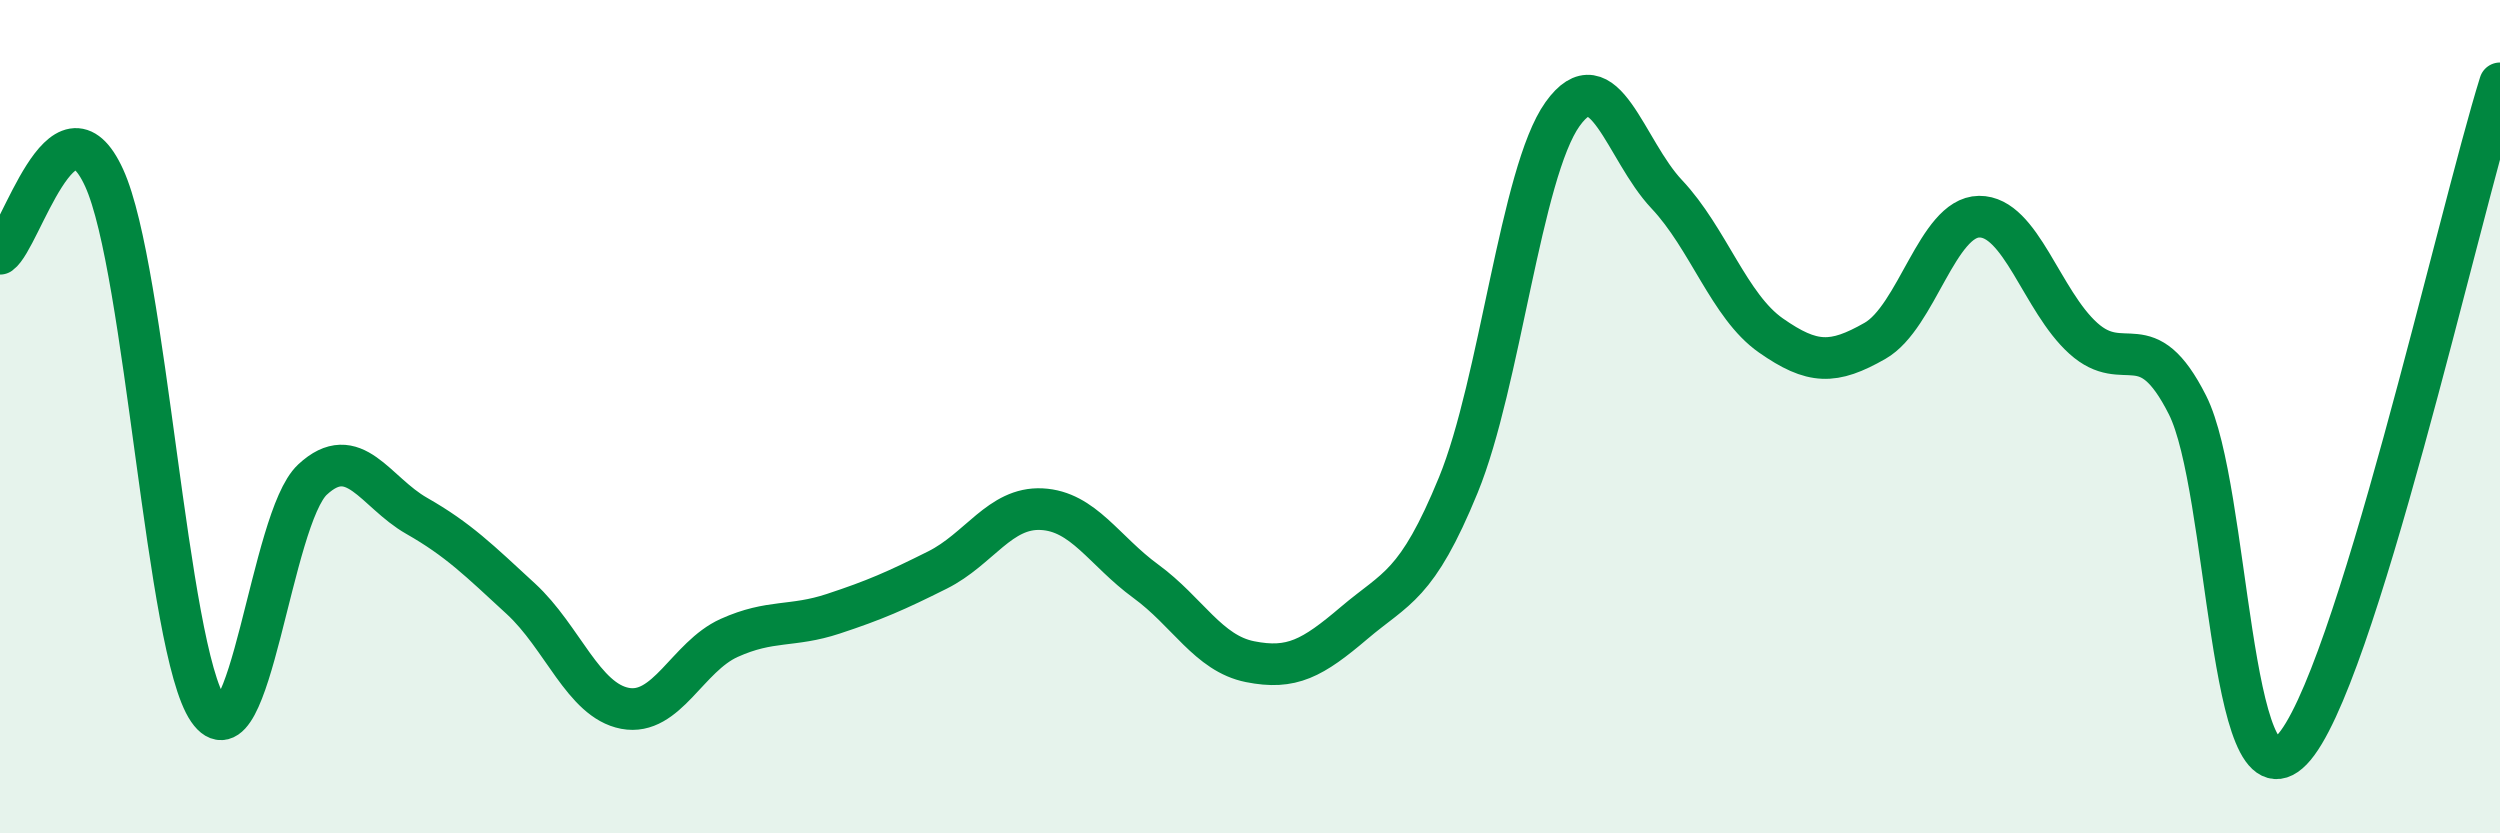
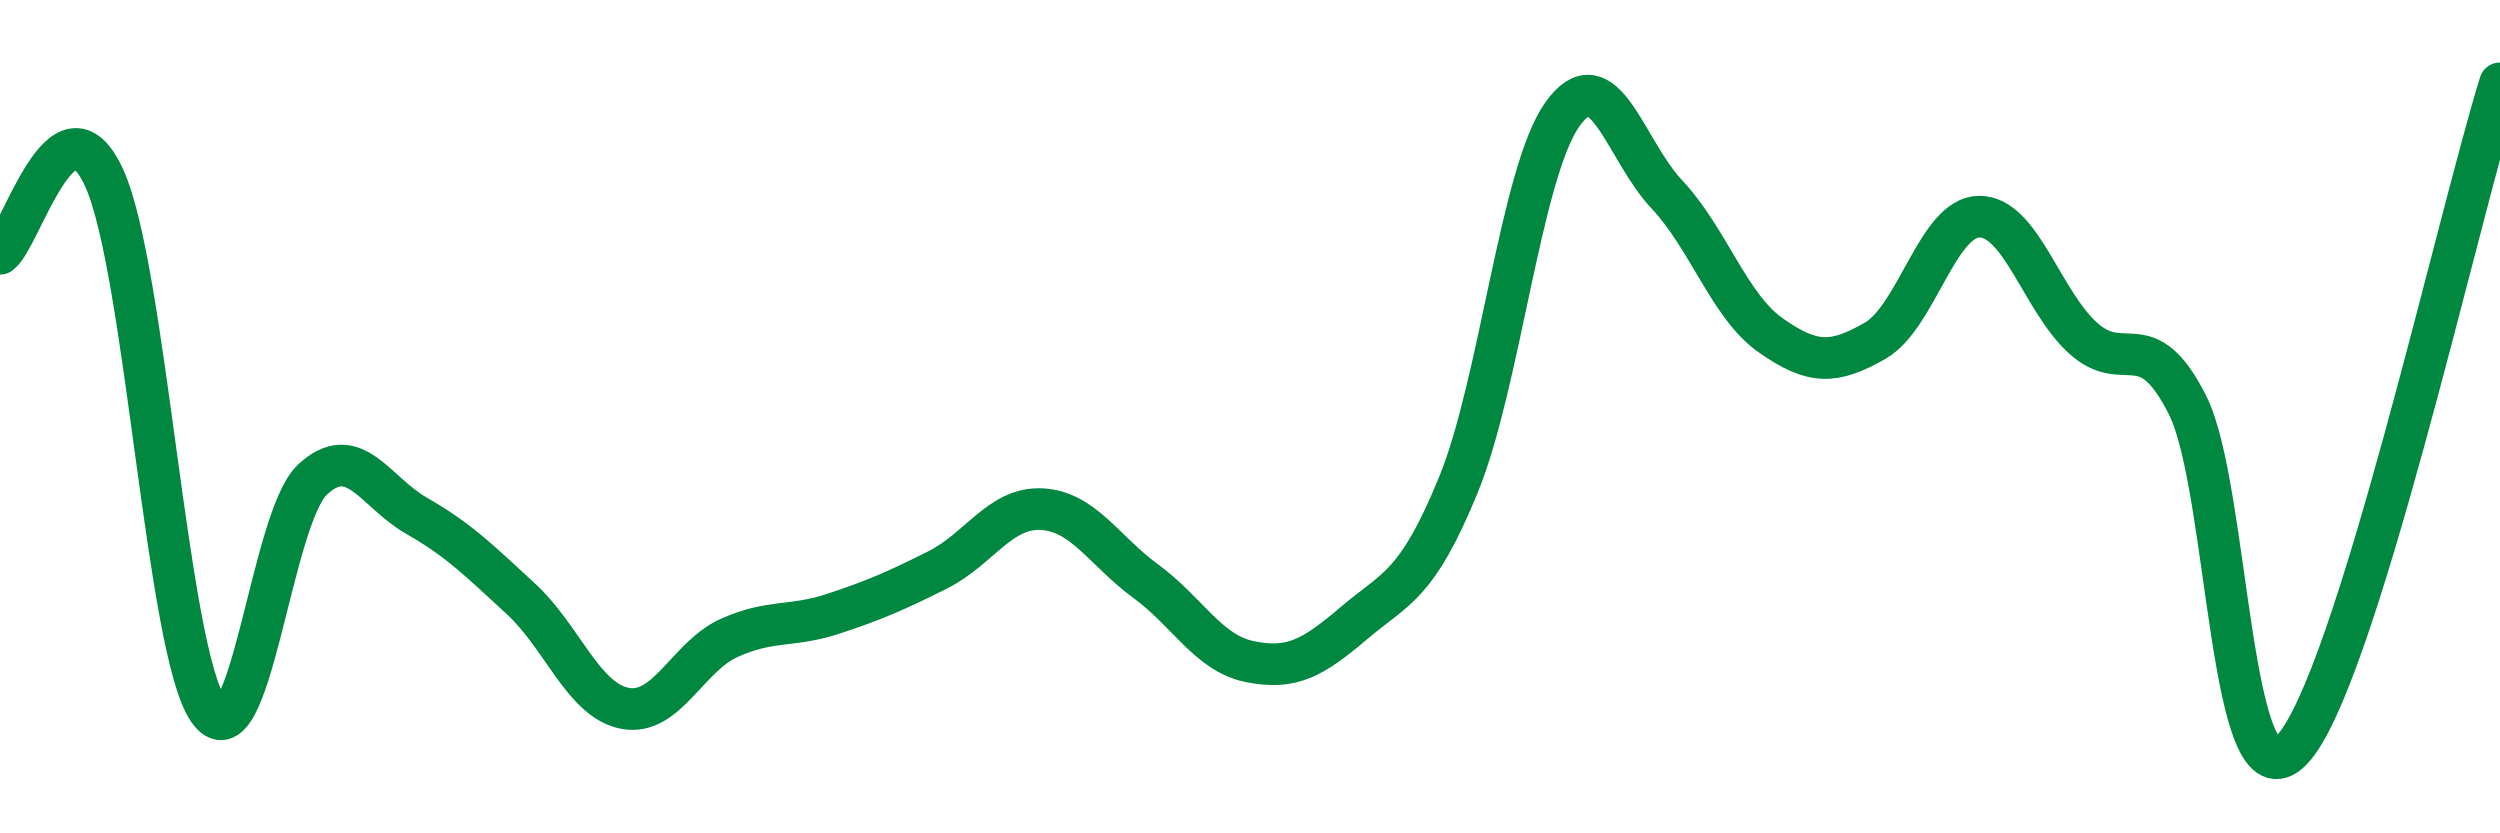
<svg xmlns="http://www.w3.org/2000/svg" width="60" height="20" viewBox="0 0 60 20">
-   <path d="M 0,6.09 C 0.5,5.73 1.5,2.08 2.5,4.27 C 3.5,6.46 4,15.59 5,17.04 C 6,18.49 6.5,12.44 7.5,11.51 C 8.5,10.58 9,11.81 10,12.38 C 11,12.95 11.5,13.45 12.5,14.37 C 13.5,15.29 14,16.81 15,17 C 16,17.19 16.5,15.76 17.5,15.31 C 18.5,14.86 19,15.06 20,14.73 C 21,14.4 21.5,14.18 22.5,13.68 C 23.5,13.18 24,12.17 25,12.22 C 26,12.27 26.5,13.22 27.5,13.95 C 28.5,14.68 29,15.68 30,15.88 C 31,16.08 31.5,15.8 32.5,14.95 C 33.5,14.1 34,14.08 35,11.64 C 36,9.2 36.5,4.14 37.5,2.74 C 38.5,1.34 39,3.6 40,4.66 C 41,5.72 41.5,7.35 42.5,8.05 C 43.5,8.75 44,8.75 45,8.18 C 46,7.61 46.5,5.21 47.5,5.2 C 48.5,5.19 49,7.22 50,8.12 C 51,9.02 51.5,7.74 52.5,9.72 C 53.5,11.7 53.5,19.54 55,18 C 56.5,16.46 59,5.2 60,2L60 20L0 20Z" fill="#008740" opacity="0.1" stroke-linecap="round" stroke-linejoin="round" />
  <path d="M 0,6.09 C 0.5,5.73 1.5,2.08 2.5,4.27 C 3.5,6.46 4,15.59 5,17.04 C 6,18.49 6.5,12.44 7.5,11.51 C 8.5,10.58 9,11.81 10,12.38 C 11,12.95 11.5,13.45 12.5,14.37 C 13.5,15.29 14,16.81 15,17 C 16,17.19 16.5,15.76 17.5,15.31 C 18.5,14.86 19,15.06 20,14.73 C 21,14.4 21.5,14.18 22.5,13.68 C 23.5,13.18 24,12.17 25,12.22 C 26,12.27 26.5,13.22 27.5,13.95 C 28.5,14.68 29,15.68 30,15.88 C 31,16.08 31.5,15.8 32.5,14.95 C 33.5,14.1 34,14.08 35,11.64 C 36,9.2 36.5,4.14 37.5,2.74 C 38.5,1.34 39,3.6 40,4.66 C 41,5.72 41.5,7.35 42.5,8.05 C 43.5,8.75 44,8.75 45,8.18 C 46,7.61 46.5,5.21 47.5,5.2 C 48.5,5.19 49,7.22 50,8.12 C 51,9.02 51.5,7.74 52.5,9.72 C 53.5,11.7 53.5,19.54 55,18 C 56.5,16.46 59,5.2 60,2" stroke="#008740" stroke-width="1" fill="none" stroke-linecap="round" stroke-linejoin="round" />
</svg>